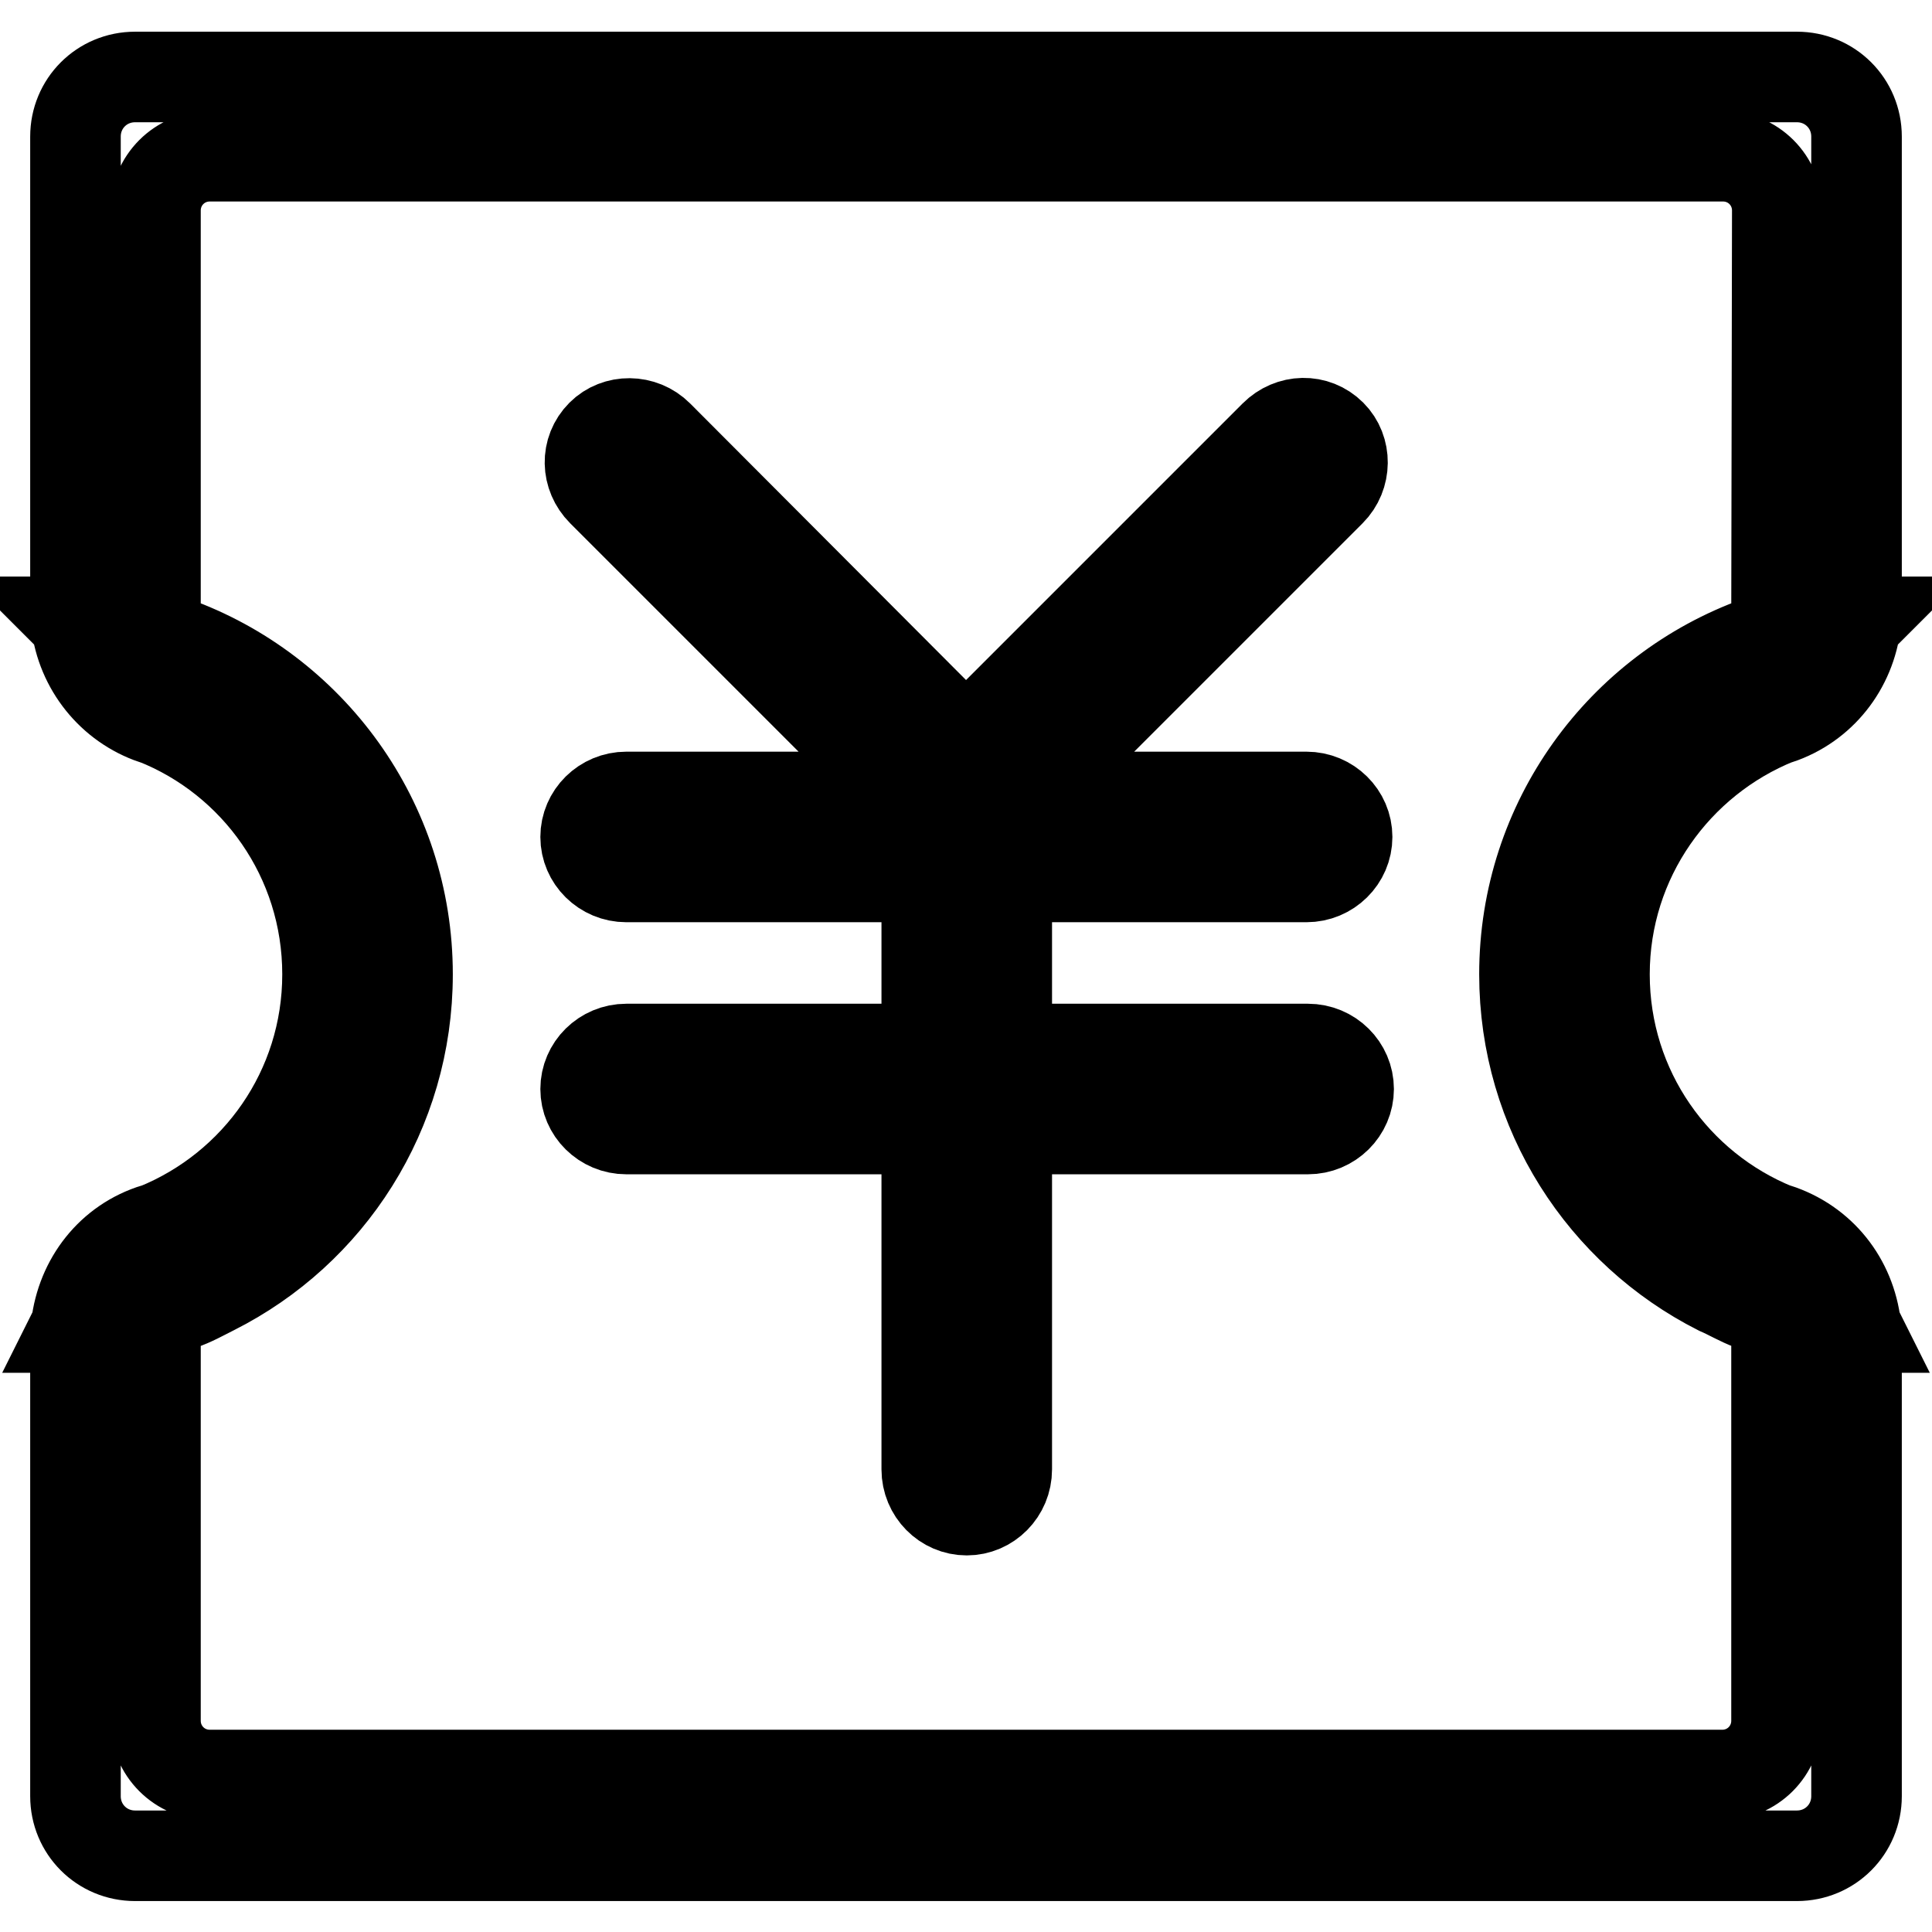
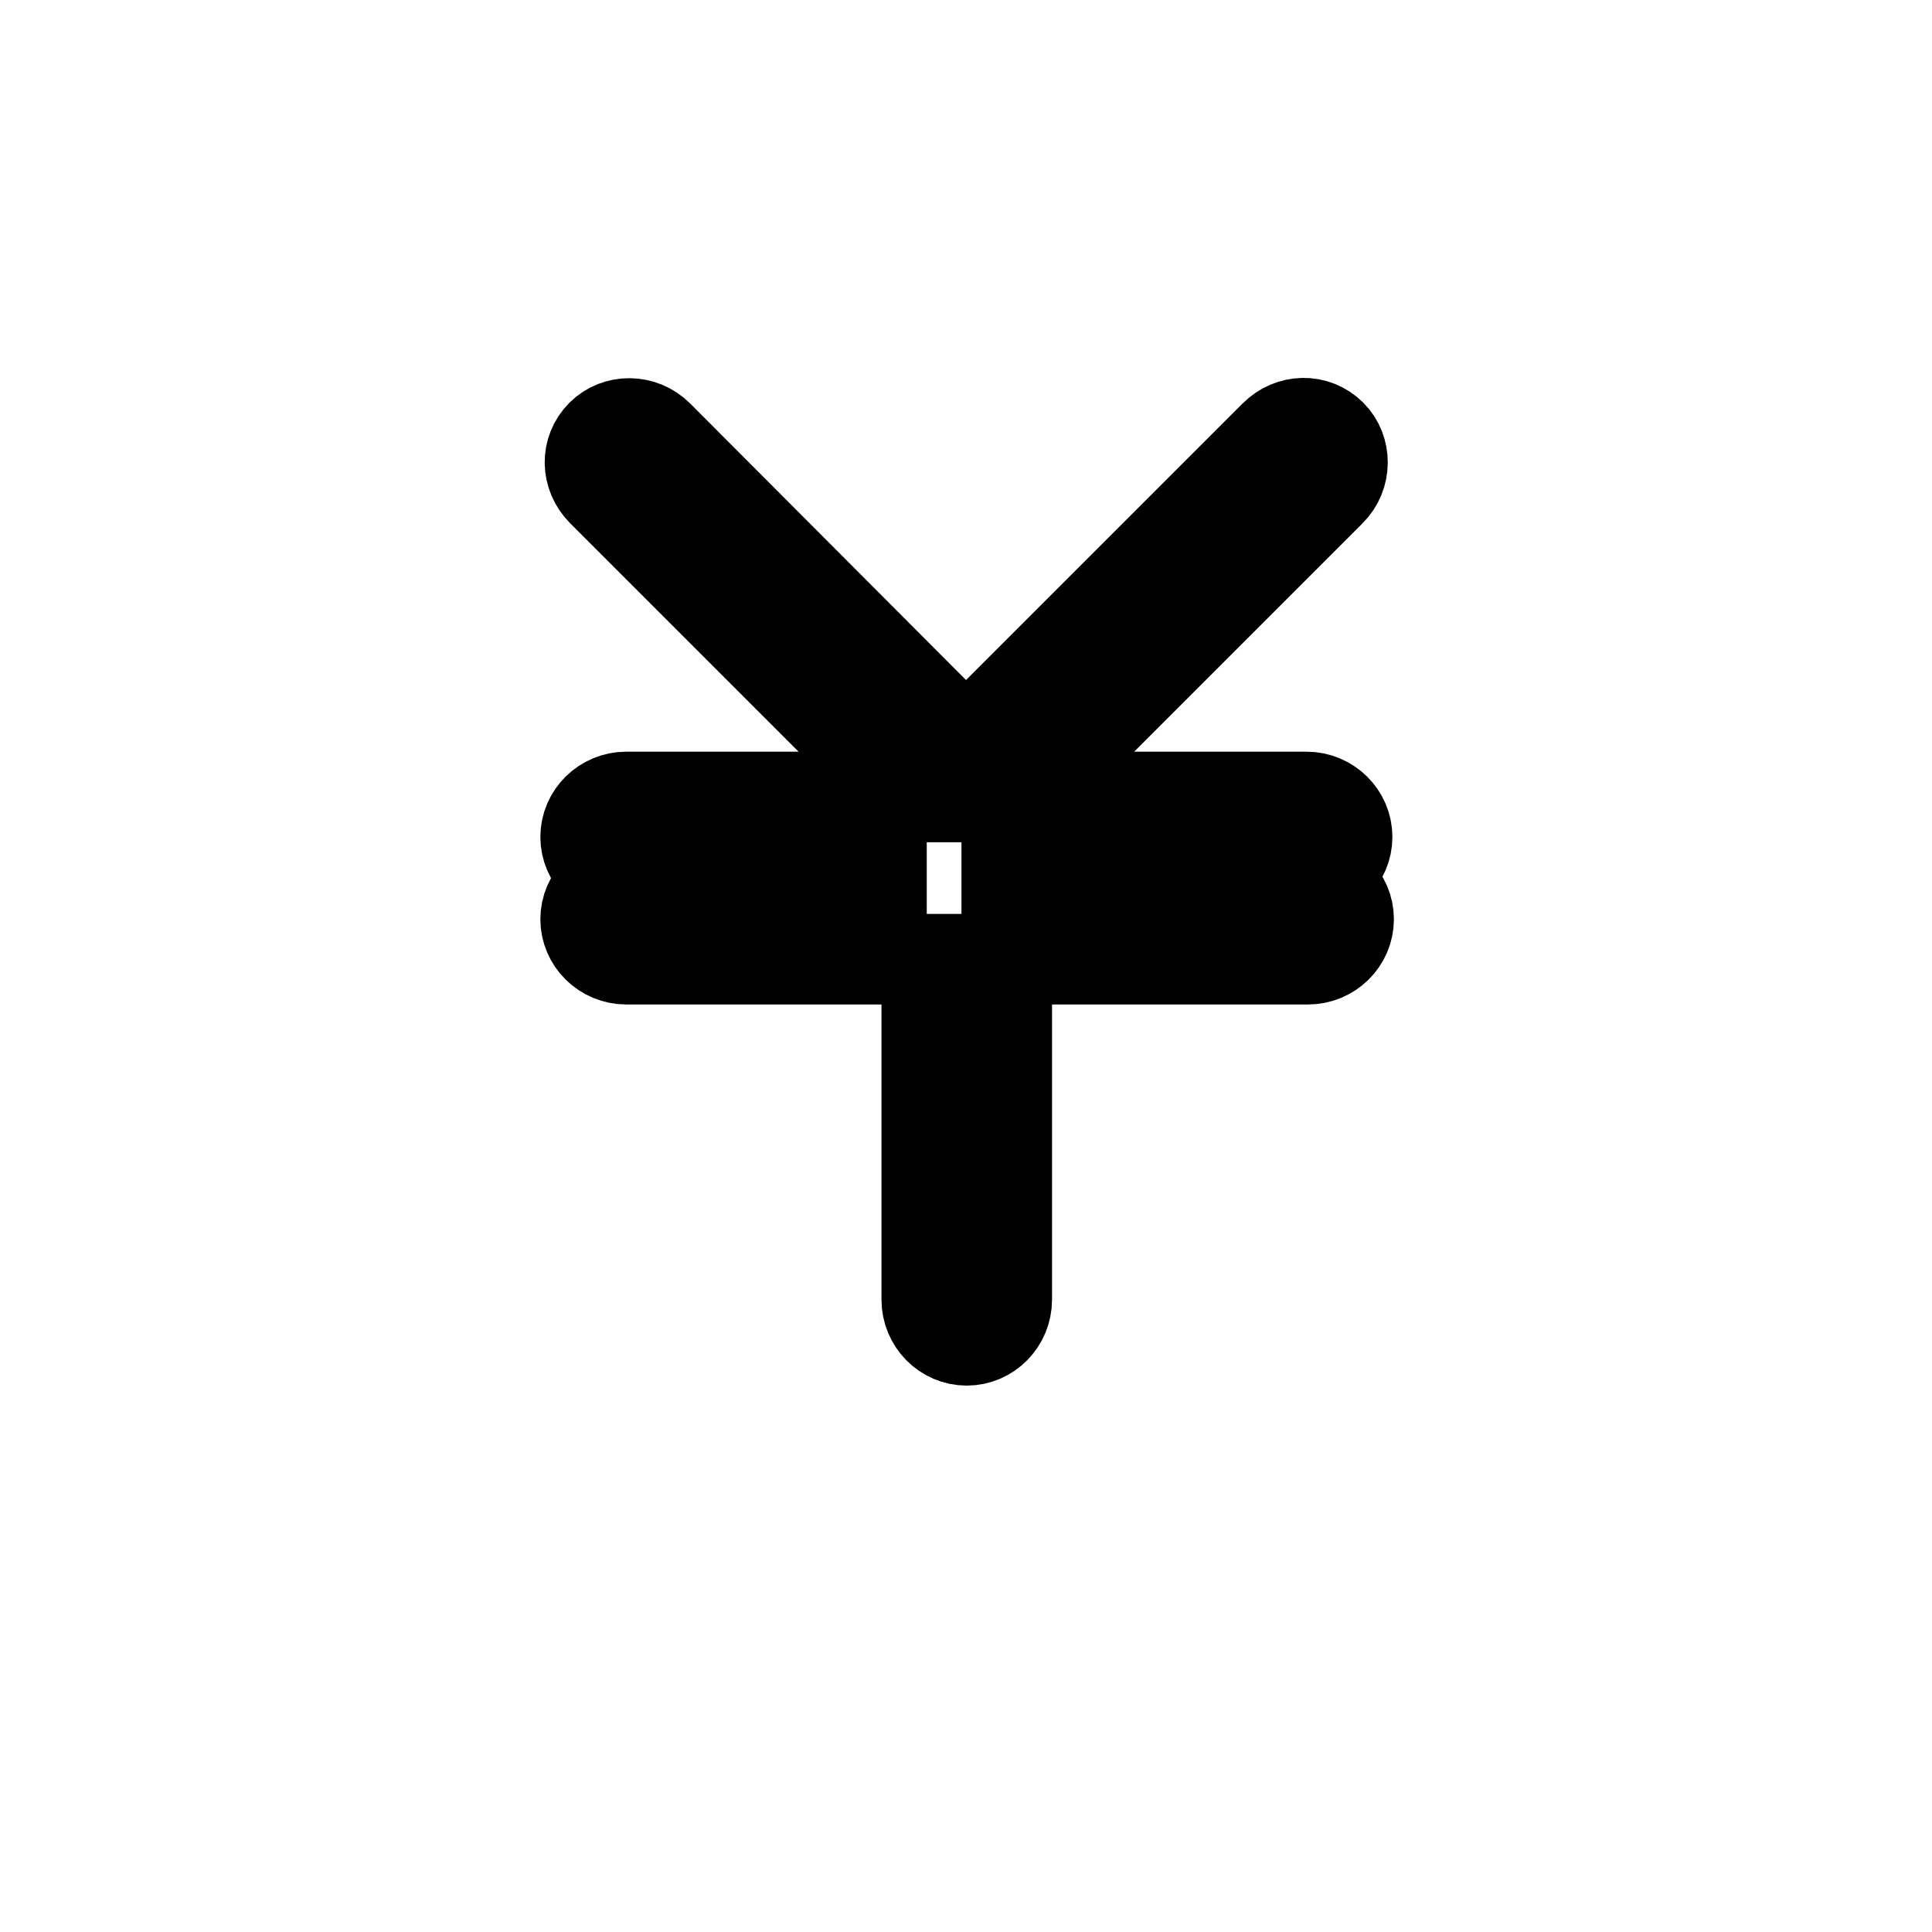
<svg xmlns="http://www.w3.org/2000/svg" version="1.1" x="0px" y="0px" viewBox="0 0 256 256" enable-background="new 0 0 256 256" xml:space="preserve">
  <g>
-     <path stroke-width="12" fill-opacity="0" stroke="#000000" d="M134.9,116.2h38.2c3,0,5.4-2.4,5.4-5.3c0-2.9-2.4-5.3-5.4-5.3h-37.3l40.5-40.5c2.1-2.1,2.1-5.5,0.1-7.5 c-2.1-2.1-5.4-2-7.5,0.1l-40.9,40.9L87.2,57.7c-2.1-2.1-5.5-2.1-7.5-0.1c-2.1,2.1-2,5.4,0.1,7.5l40.5,40.5H83c-3,0-5.4,2.4-5.4,5.3 c0,2.9,2.4,5.3,5.4,5.3h38.2c0.5,0.2,1,0.3,1.6,0.3V139H83c-3,0-5.4,2.4-5.4,5.3c0,2.9,2.4,5.3,5.4,5.3h39.8v45.1 c0,3,2.4,5.4,5.3,5.4c2.9,0,5.3-2.4,5.3-5.4v-45.1h39.9c3,0,5.4-2.4,5.4-5.3c0-2.9-2.4-5.3-5.4-5.3h-39.9v-22.6 C133.8,116.4,134.4,116.3,134.9,116.2L134.9,116.2z" />
-     <path stroke-width="12" fill-opacity="0" stroke="#000000" d="M246,77.9L246,77.9l0-59.8c0-4.4-3.5-7.9-7.9-7.9H17.9c-4.4,0-7.9,3.5-7.9,7.9v59.8h0v2.7 c0,0.6,0,1.2,0.1,1.8c0,0-0.1,0-0.1,0l0.1,0.1c0.7,5.9,4.7,10.9,10.3,12.8l0.1,0c13.4,5.3,22.9,18.4,22.9,33.8 c0,15.3-9.4,28.3-22.7,33.7l-0.1,0c-5.9,1.8-9.8,6.9-10.5,12.9l-0.1,0.2c0,0,0.1,0,0.1,0c0,0.3-0.1,0.6-0.1,0.9h0v0.2 c0,0.3,0,0.6,0,0.9l0,0.6v59.5c0,4.4,3.5,7.9,7.9,7.9h109.2l0,0h111c4.4,0,7.9-3.5,7.9-7.9v-59.5l0-0.6c0-0.3,0-0.6,0-0.9v-0.2h0 c0-0.3,0-0.6-0.1-0.9c0,0,0.1,0,0.1,0l-0.1-0.2c-0.7-6-4.6-11-10.5-12.9c0,0-0.1,0-0.1,0c-13.3-5.4-22.7-18.4-22.7-33.7 c0-15.3,9.5-28.4,22.9-33.8l0.1,0c5.7-1.9,9.6-6.9,10.3-12.8l0.1-0.1c0,0-0.1,0-0.1,0c0.1-0.6,0.1-1.2,0.1-1.8V77.9L246,77.9z  M235.4,81.5c-0.3,1.5-1.2,2.7-2.4,3.5c-18.1,6.5-31,23.8-31,44.1c0,18.3,10.5,34.1,25.7,41.8l0,0c1.4,0.6,2.9,1.5,4.3,2 c1.6,0.5,2.9,1.8,3.4,3.4v51.7c0,4-3.2,7.2-7.2,7.2H27.8c-4,0-7.2-3.2-7.2-7.2v-51.7c0.5-1.6,1.7-2.9,3.4-3.4 c1.5-0.5,2.9-1.3,4.3-2l0,0c15.3-7.7,25.7-23.5,25.7-41.8c0-20.3-12.9-37.6-31-44.1c-1.2-0.7-2.1-2-2.4-3.5V27.9 c0-4,3.2-7.2,7.2-7.2h200.5c4,0,7.2,3.2,7.2,7.2L235.4,81.5L235.4,81.5z" />
+     <path stroke-width="12" fill-opacity="0" stroke="#000000" d="M134.9,116.2h38.2c3,0,5.4-2.4,5.4-5.3c0-2.9-2.4-5.3-5.4-5.3h-37.3l40.5-40.5c2.1-2.1,2.1-5.5,0.1-7.5 c-2.1-2.1-5.4-2-7.5,0.1l-40.9,40.9L87.2,57.7c-2.1-2.1-5.5-2.1-7.5-0.1c-2.1,2.1-2,5.4,0.1,7.5l40.5,40.5H83c-3,0-5.4,2.4-5.4,5.3 c0,2.9,2.4,5.3,5.4,5.3h38.2c0.5,0.2,1,0.3,1.6,0.3H83c-3,0-5.4,2.4-5.4,5.3c0,2.9,2.4,5.3,5.4,5.3h39.8v45.1 c0,3,2.4,5.4,5.3,5.4c2.9,0,5.3-2.4,5.3-5.4v-45.1h39.9c3,0,5.4-2.4,5.4-5.3c0-2.9-2.4-5.3-5.4-5.3h-39.9v-22.6 C133.8,116.4,134.4,116.3,134.9,116.2L134.9,116.2z" />
  </g>
</svg>